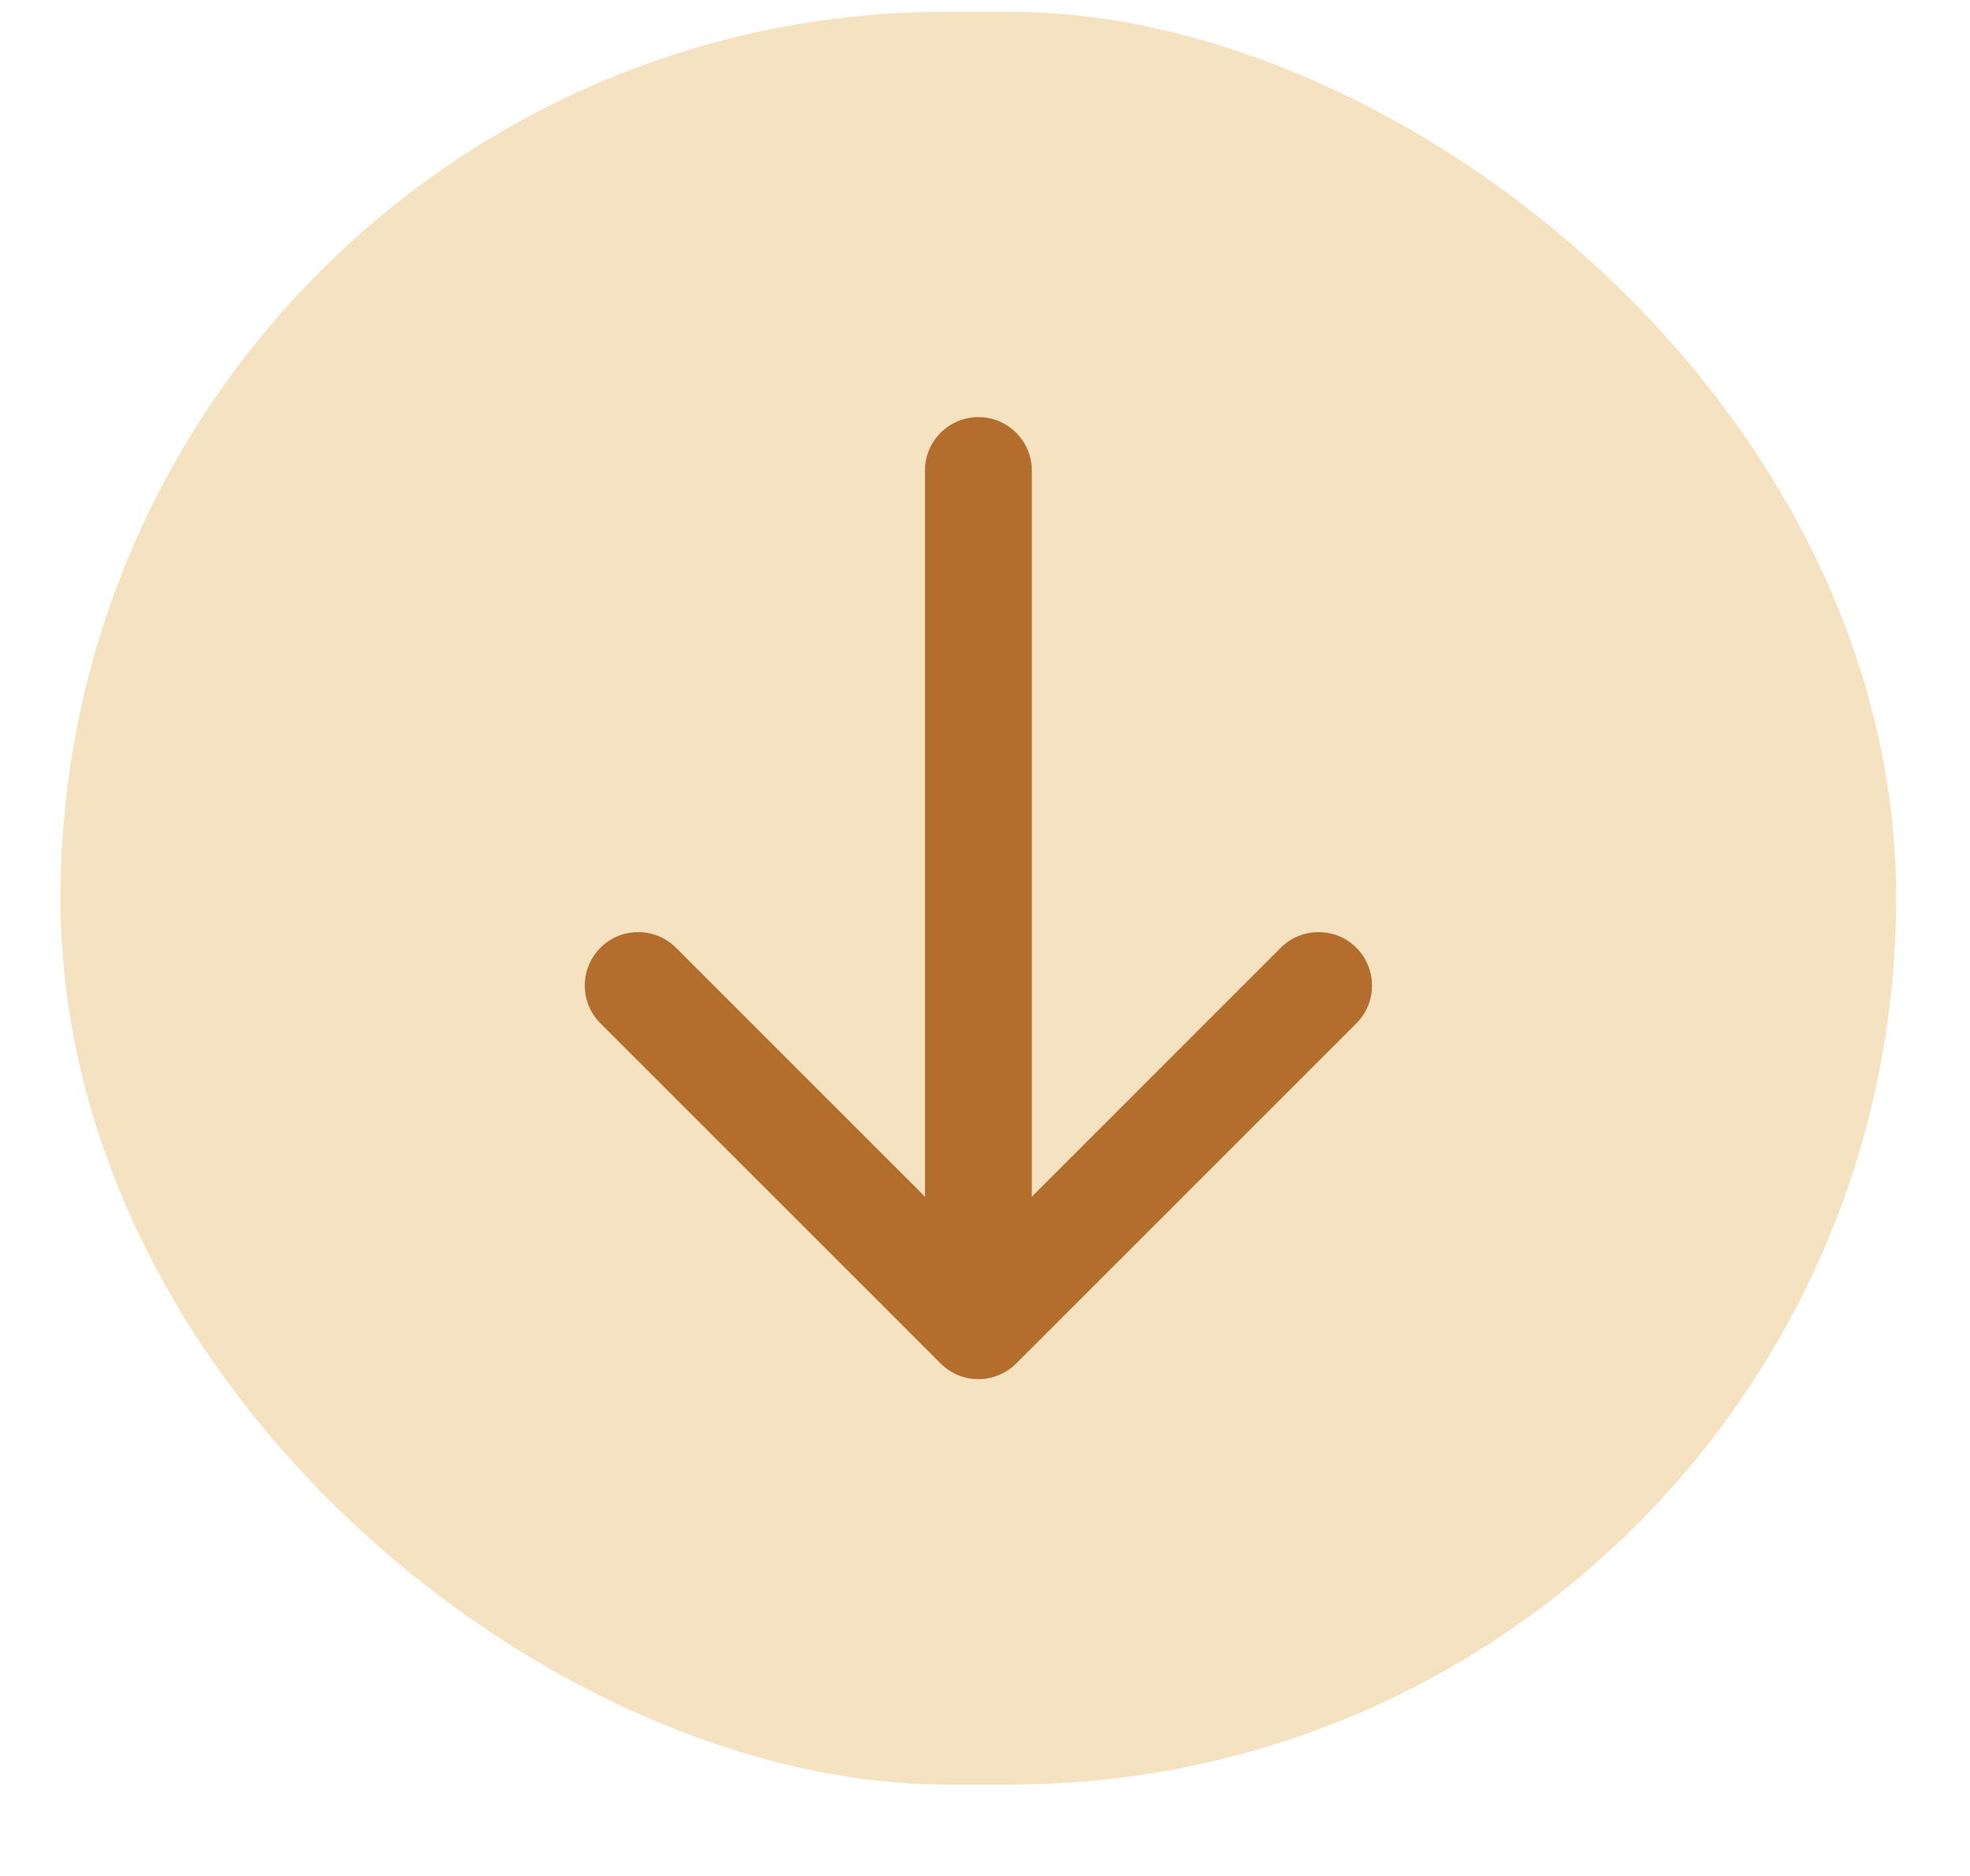
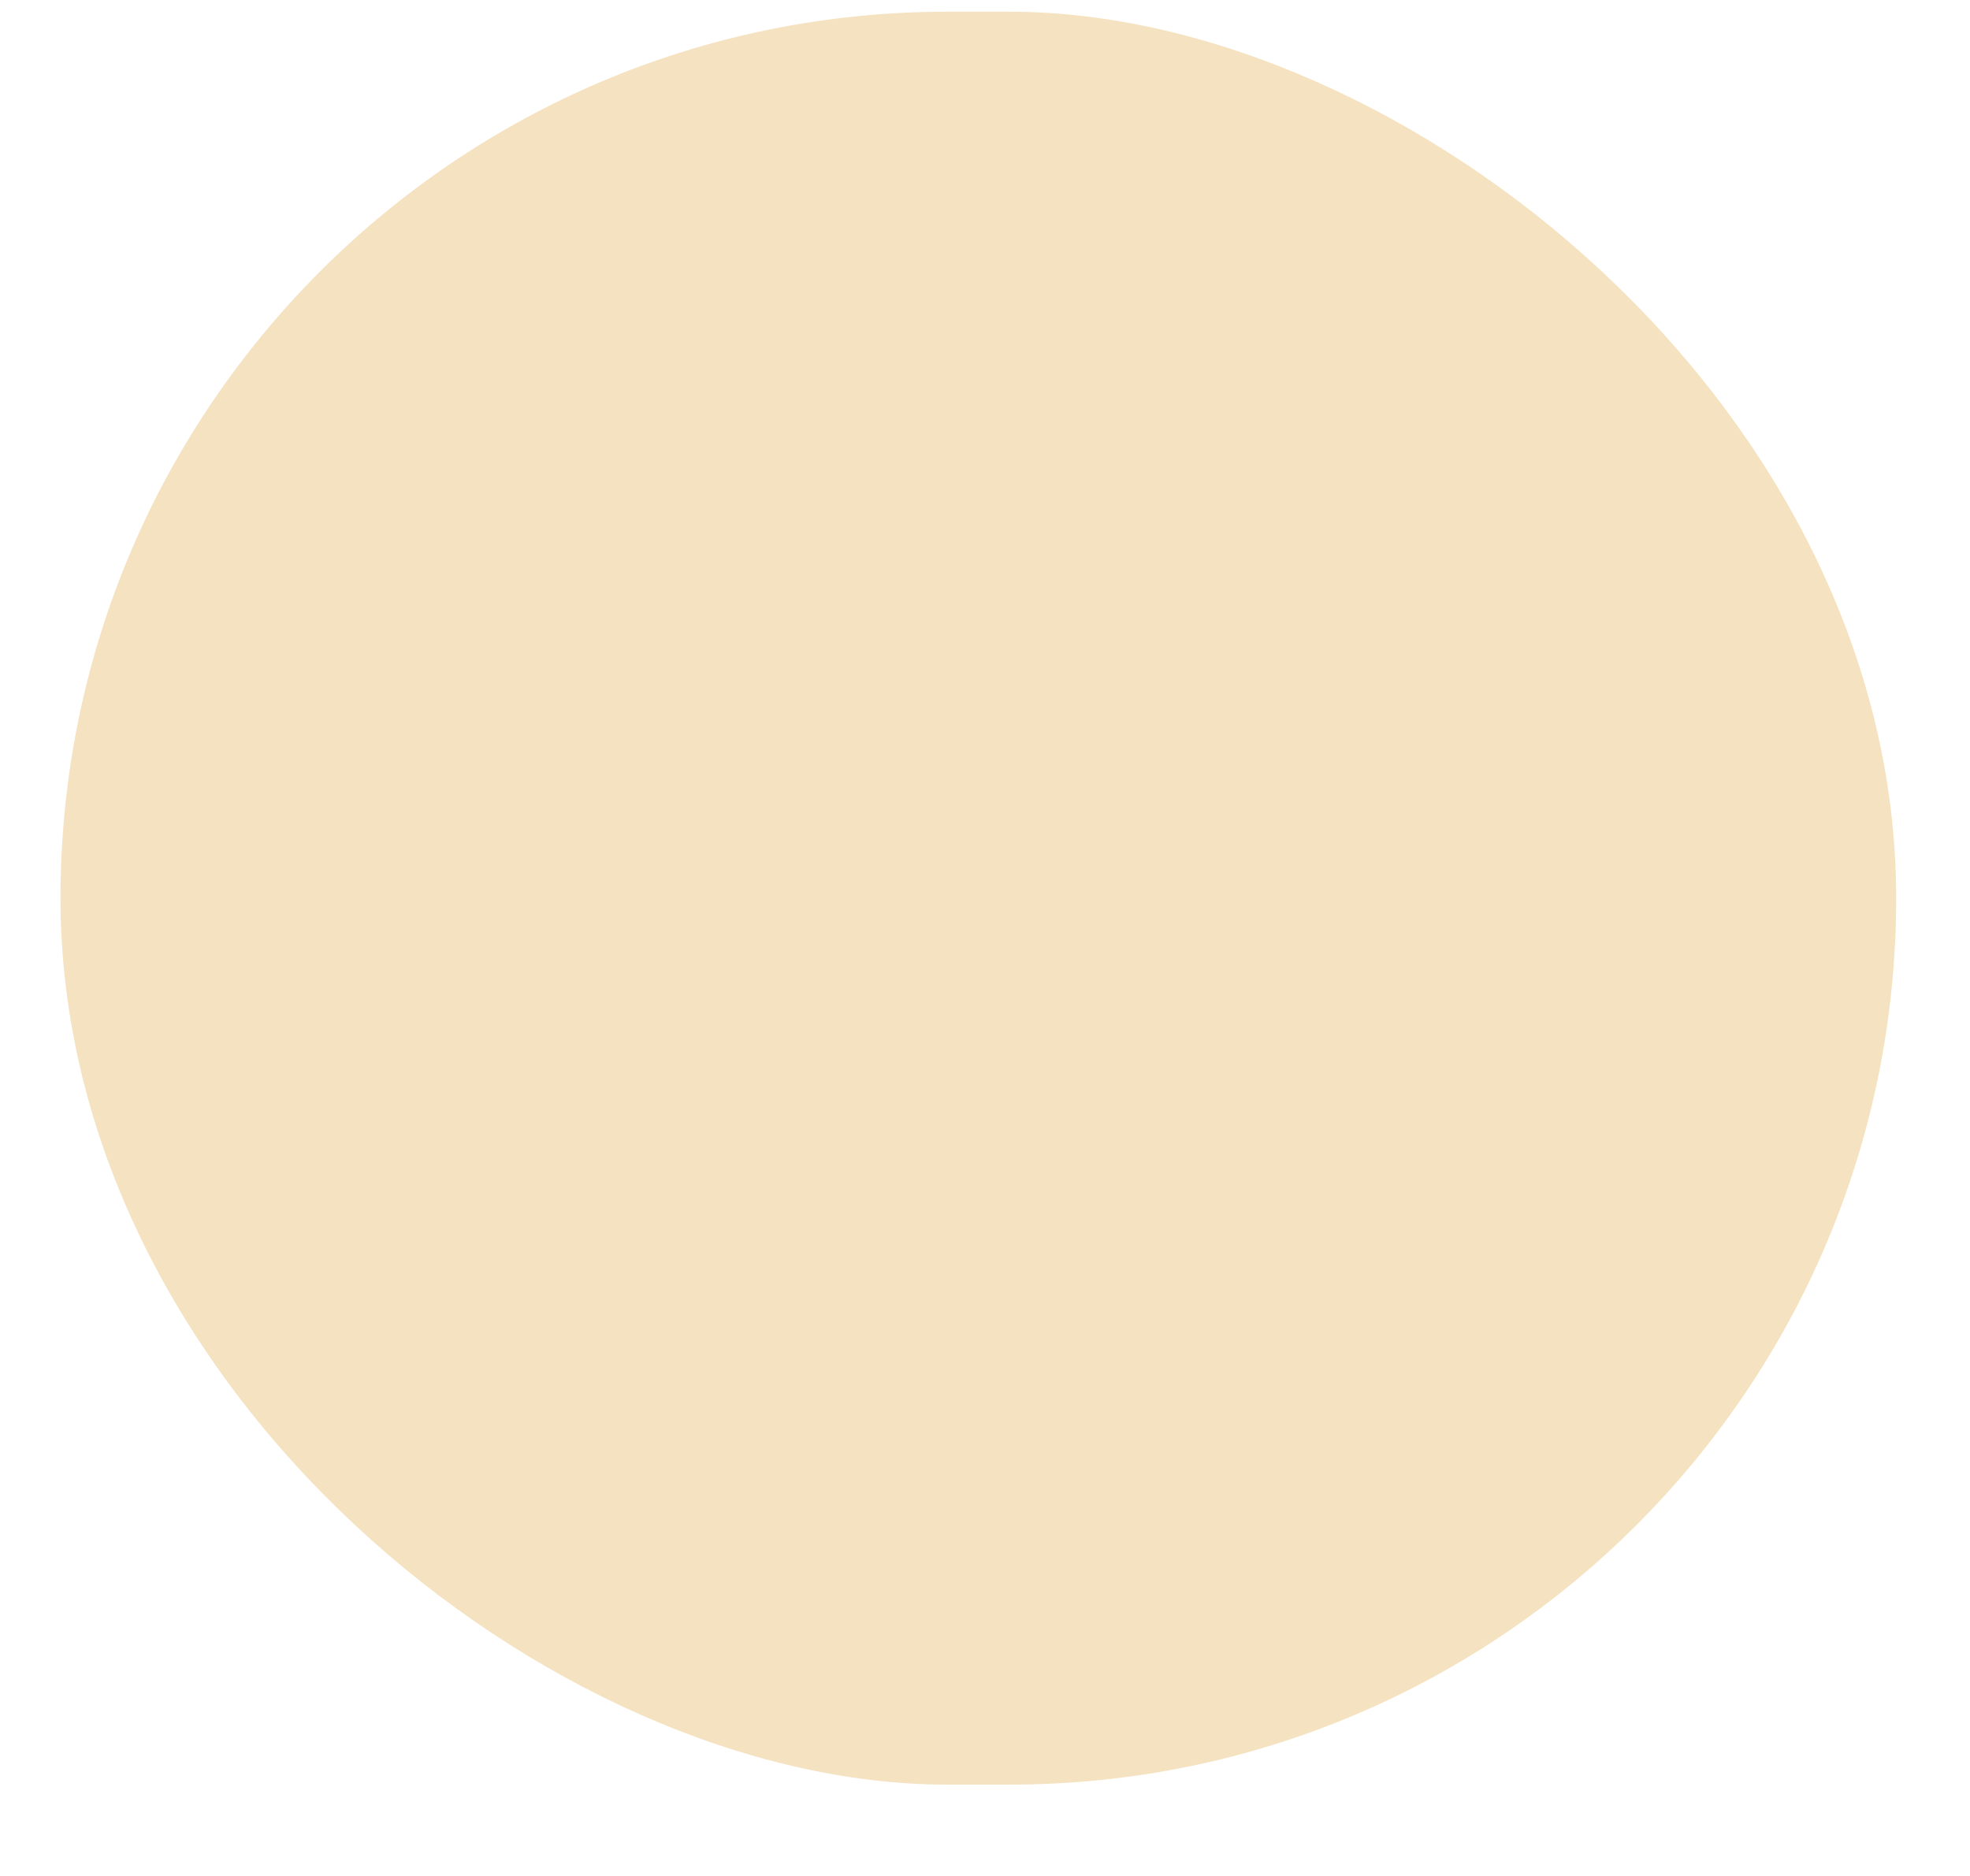
<svg xmlns="http://www.w3.org/2000/svg" width="21" height="20" viewBox="0 0 21 20" fill="none">
  <rect width="18.901" height="19.568" rx="9.45" transform="matrix(0 -1 -1 0 20.213 19.026)" fill="#F5E2C0" />
-   <path d="M10.833 14.536C10.61 14.759 10.249 14.759 10.027 14.536L6.401 10.91C6.178 10.688 6.178 10.327 6.401 10.104C6.623 9.882 6.984 9.882 7.206 10.104L10.43 13.328L13.653 10.104C13.875 9.882 14.236 9.882 14.459 10.104C14.681 10.327 14.681 10.688 14.459 10.91L10.833 14.536ZM9.86 5.017C9.86 4.702 10.115 4.447 10.43 4.447C10.744 4.447 10.999 4.702 10.999 5.017H9.86ZM9.86 14.133V5.017H10.999V14.133H9.86Z" fill="#B36D2C" />
</svg>